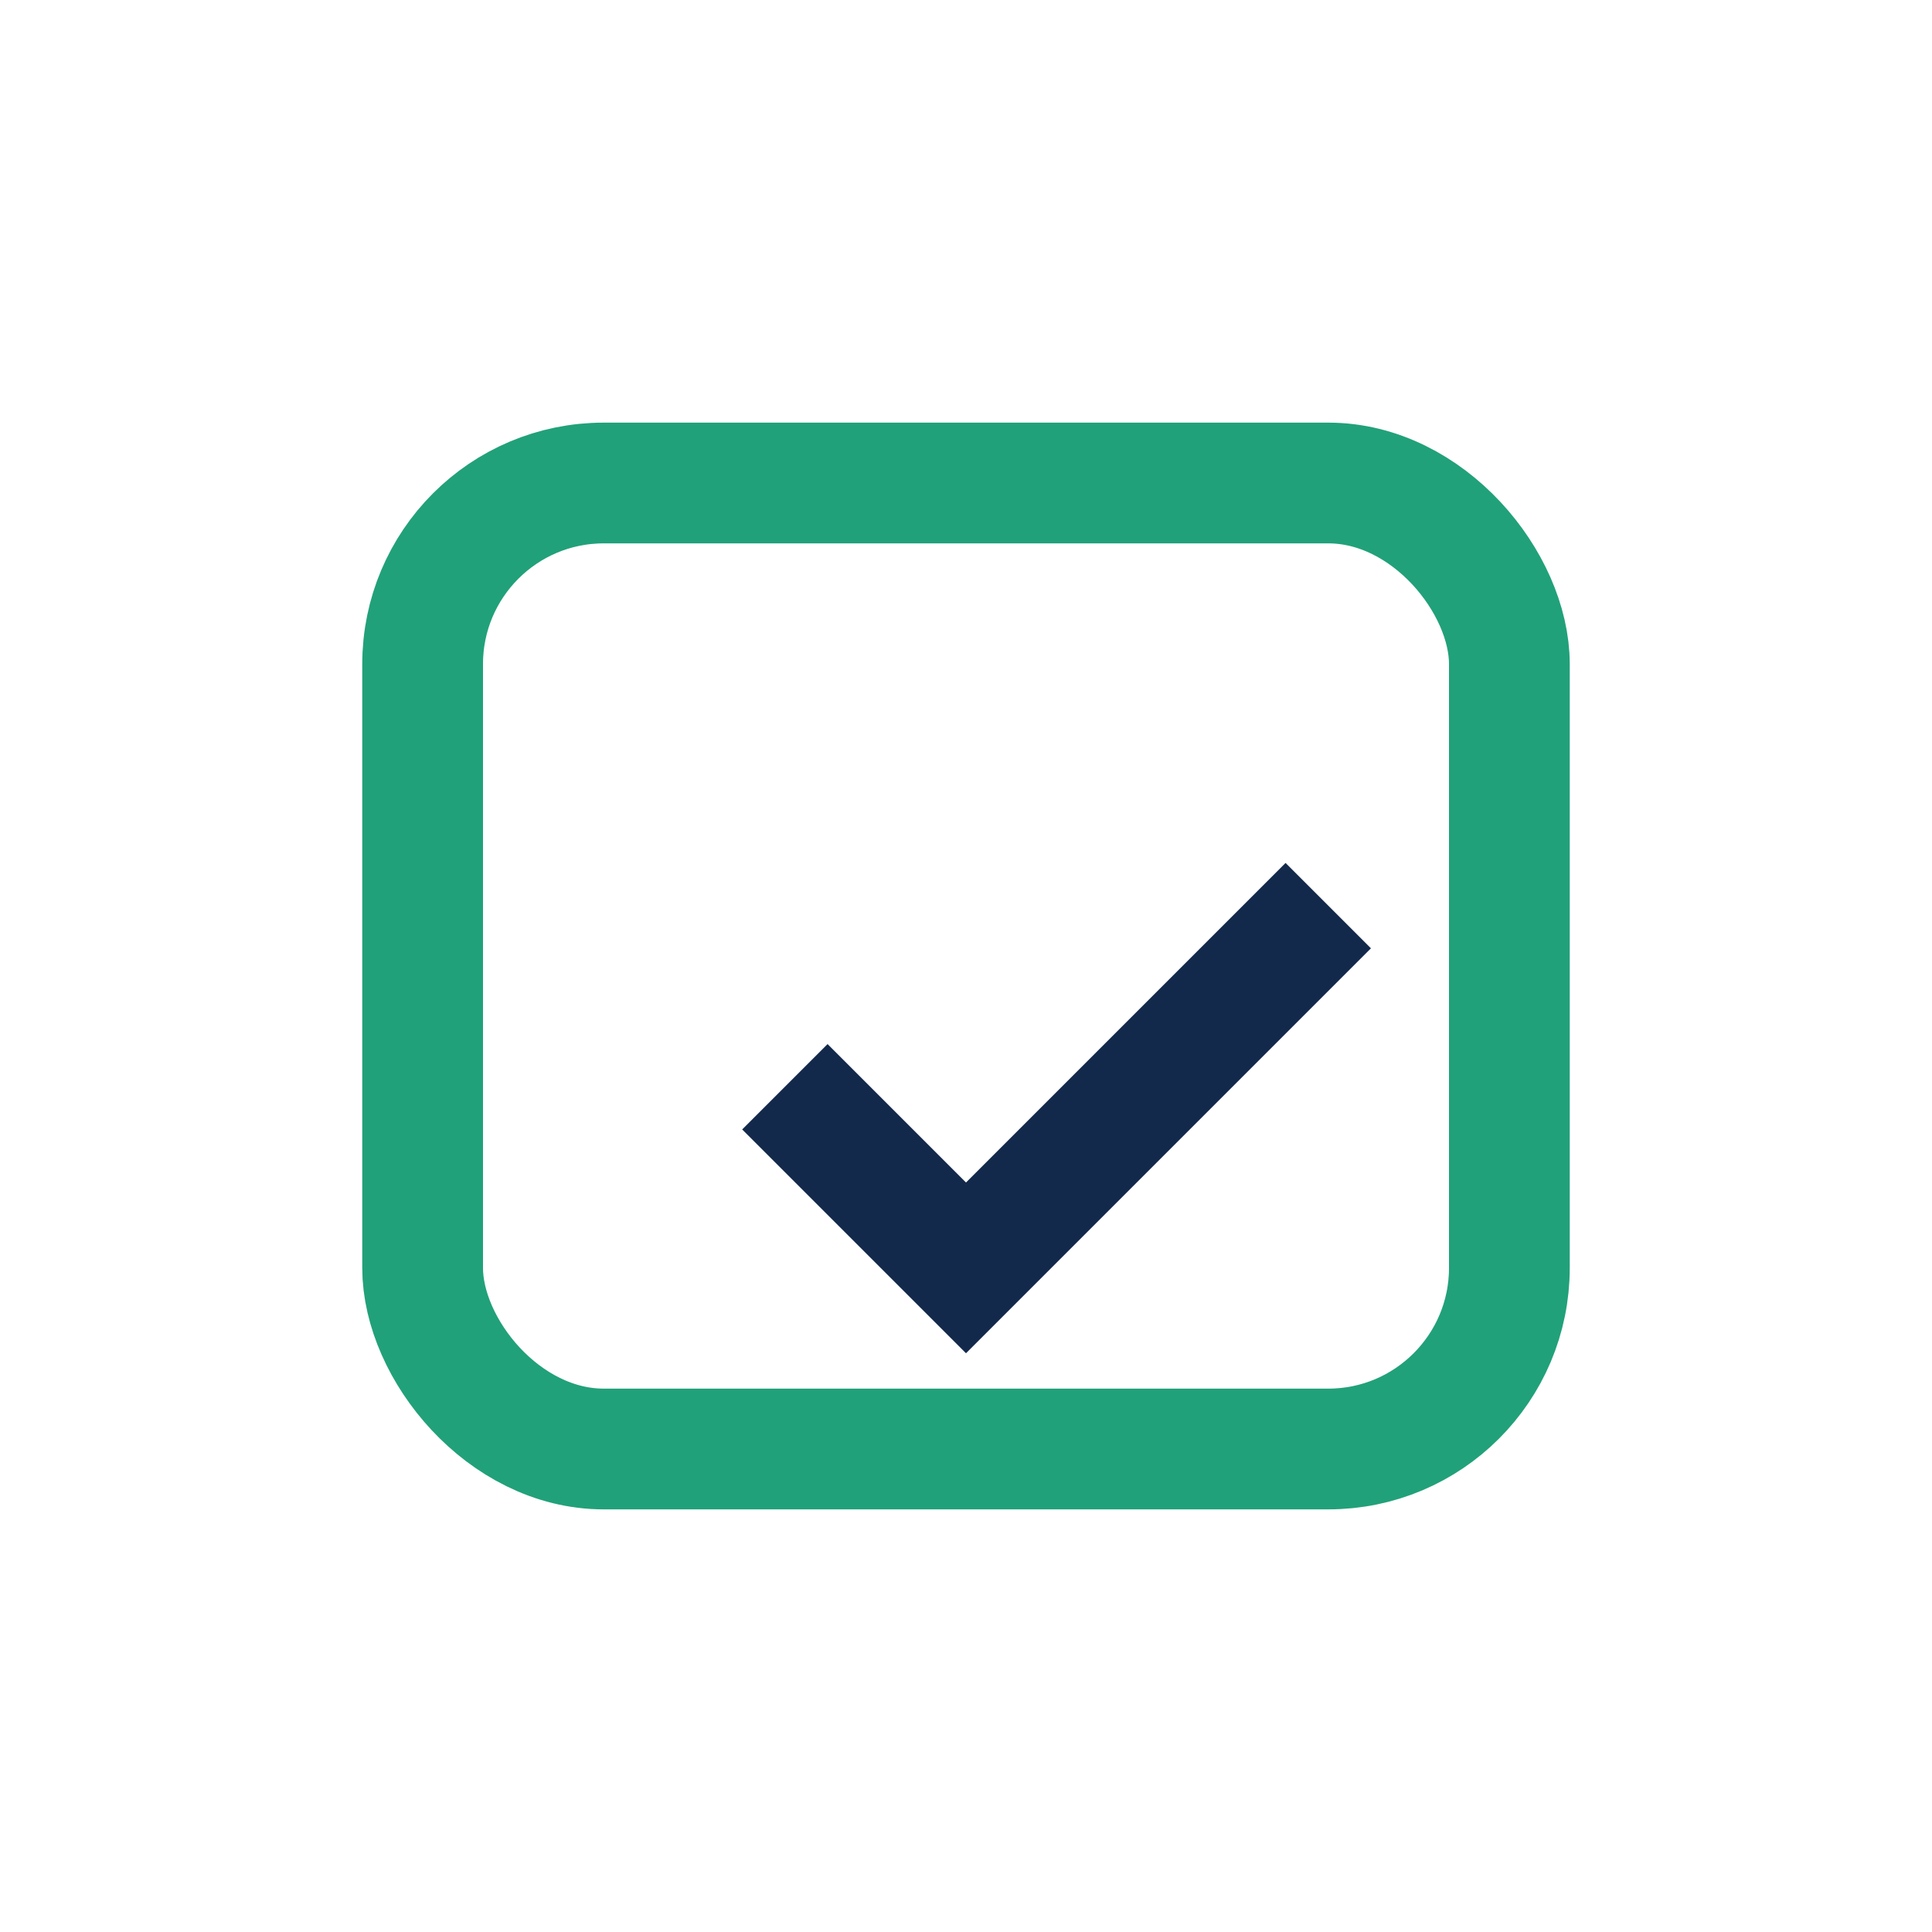
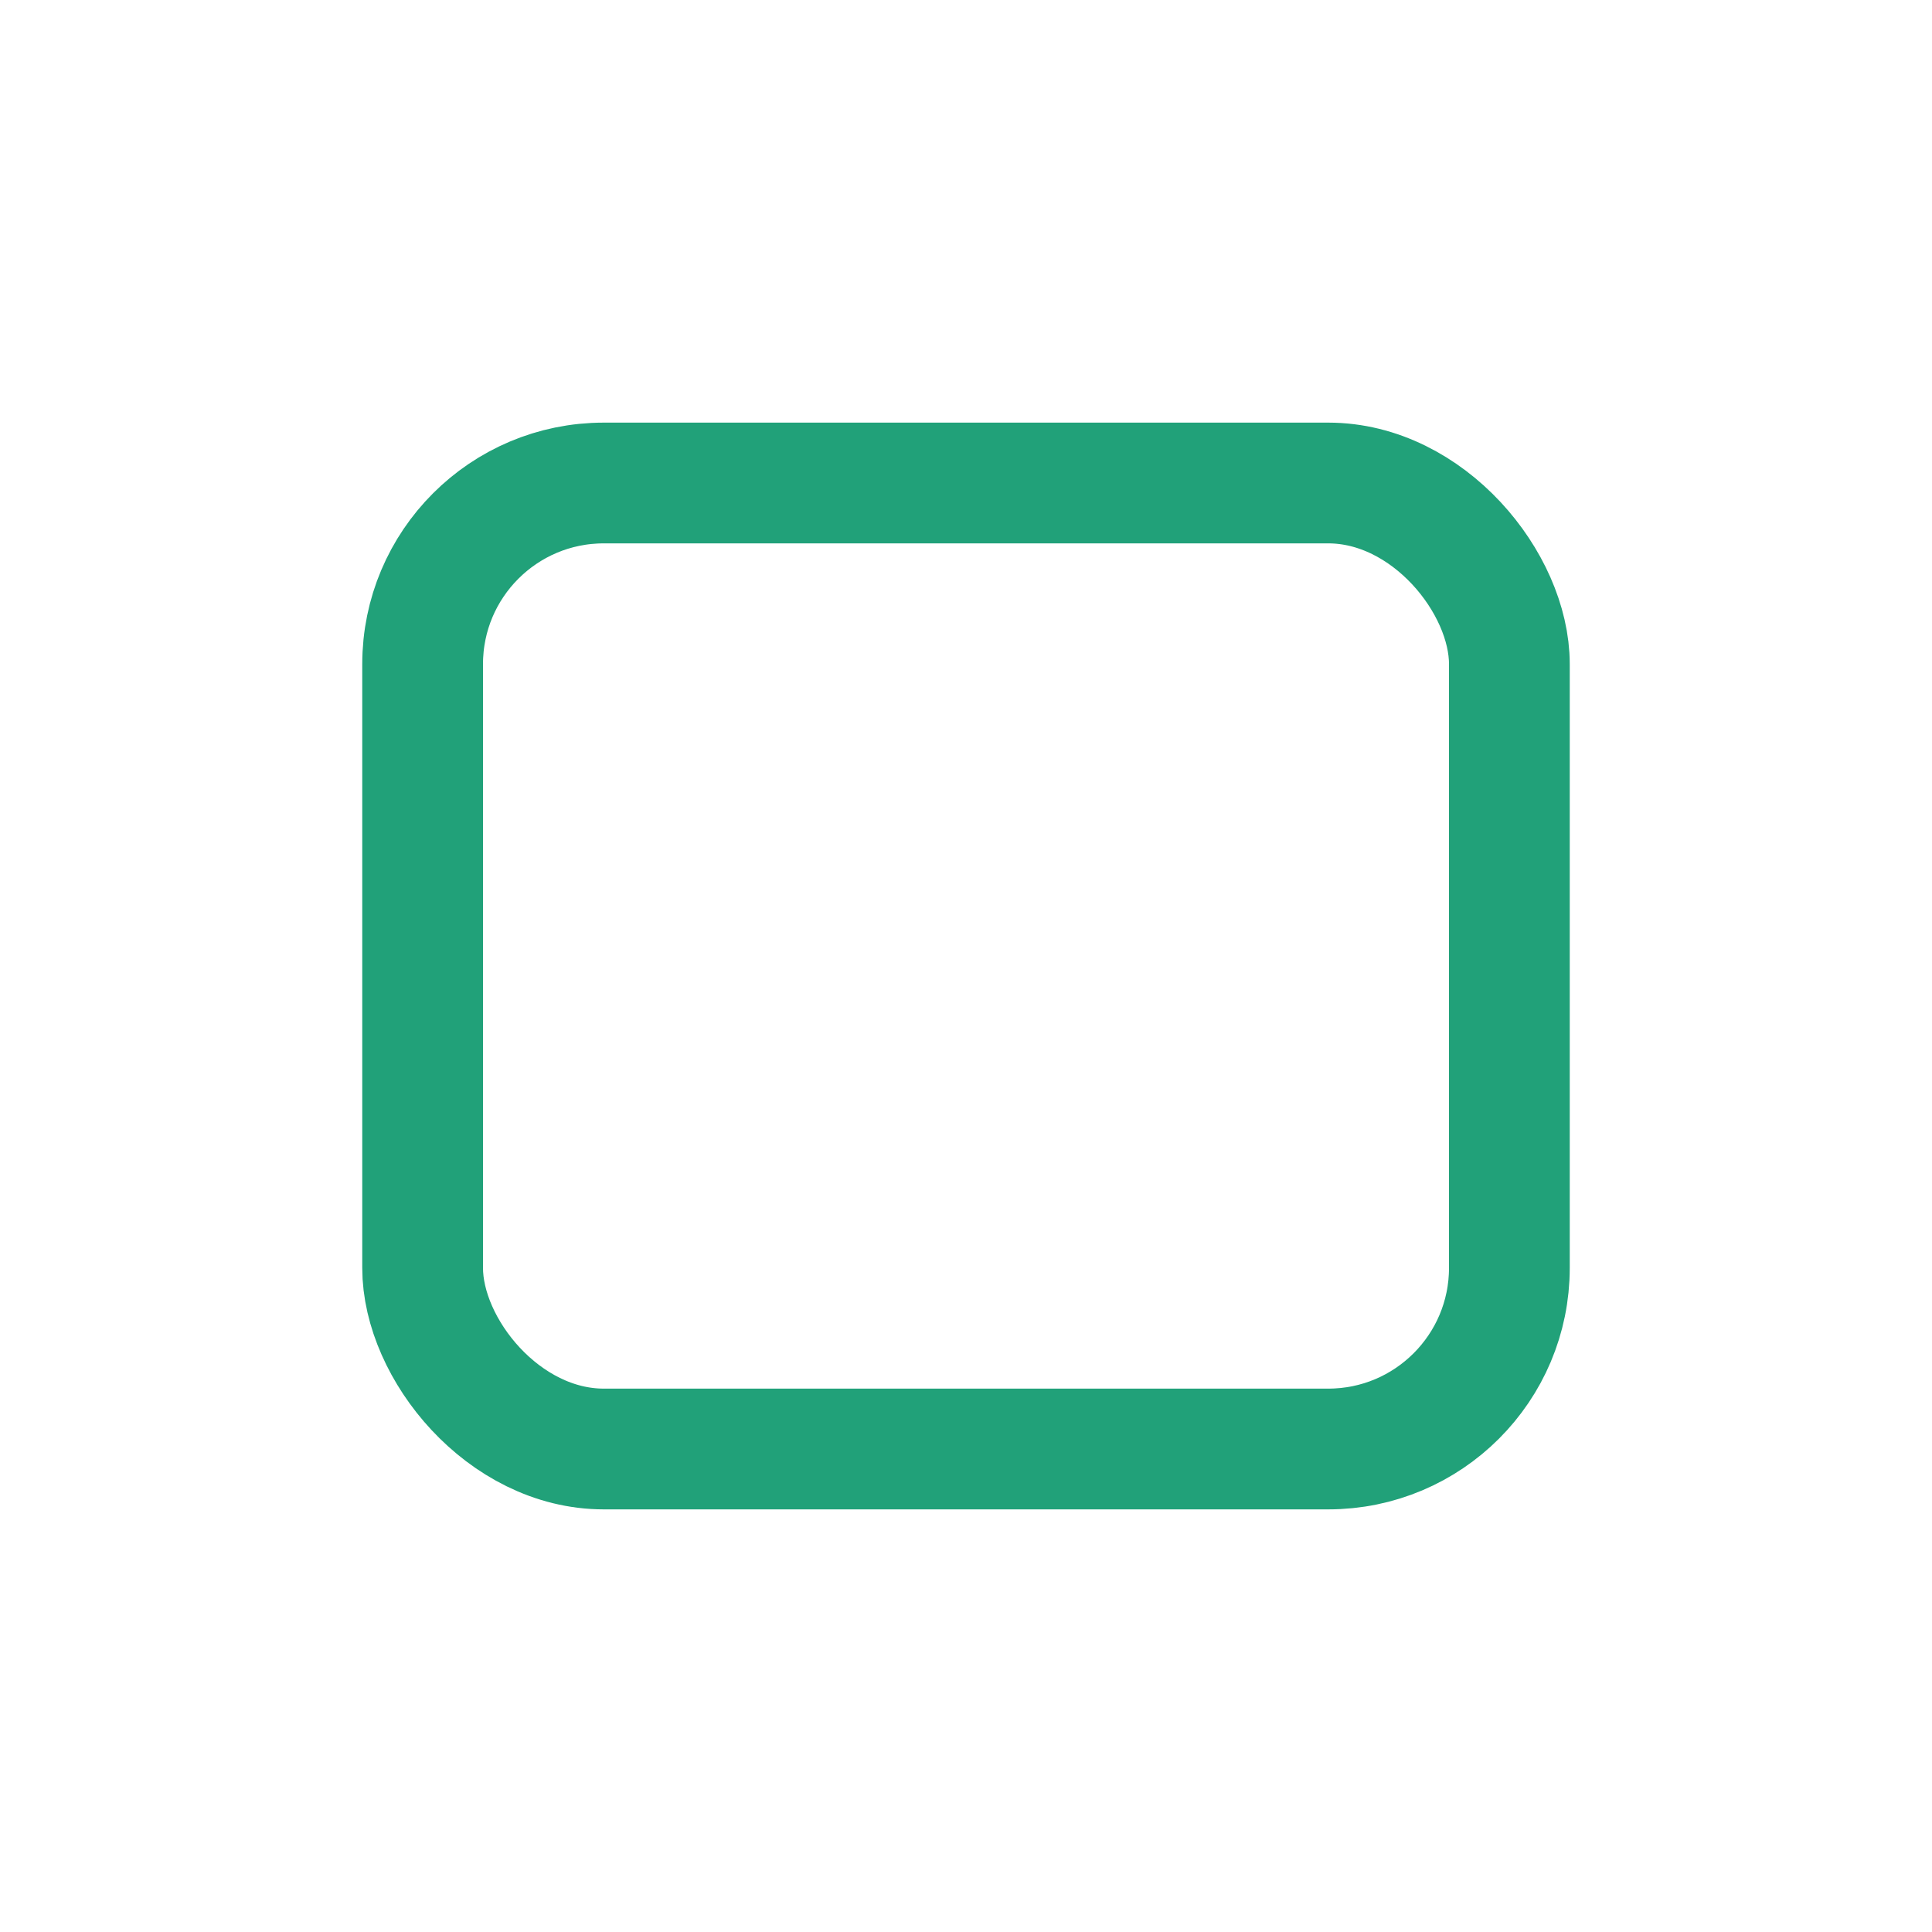
<svg xmlns="http://www.w3.org/2000/svg" width="32" height="32" viewBox="0 0 32 32">
  <rect x="7" y="8" width="18" height="16" rx="3" fill="none" stroke="#21A179" stroke-width="2" />
-   <path d="M13 18l3 3 6-6" fill="none" stroke="#13294B" stroke-width="2" />
</svg>